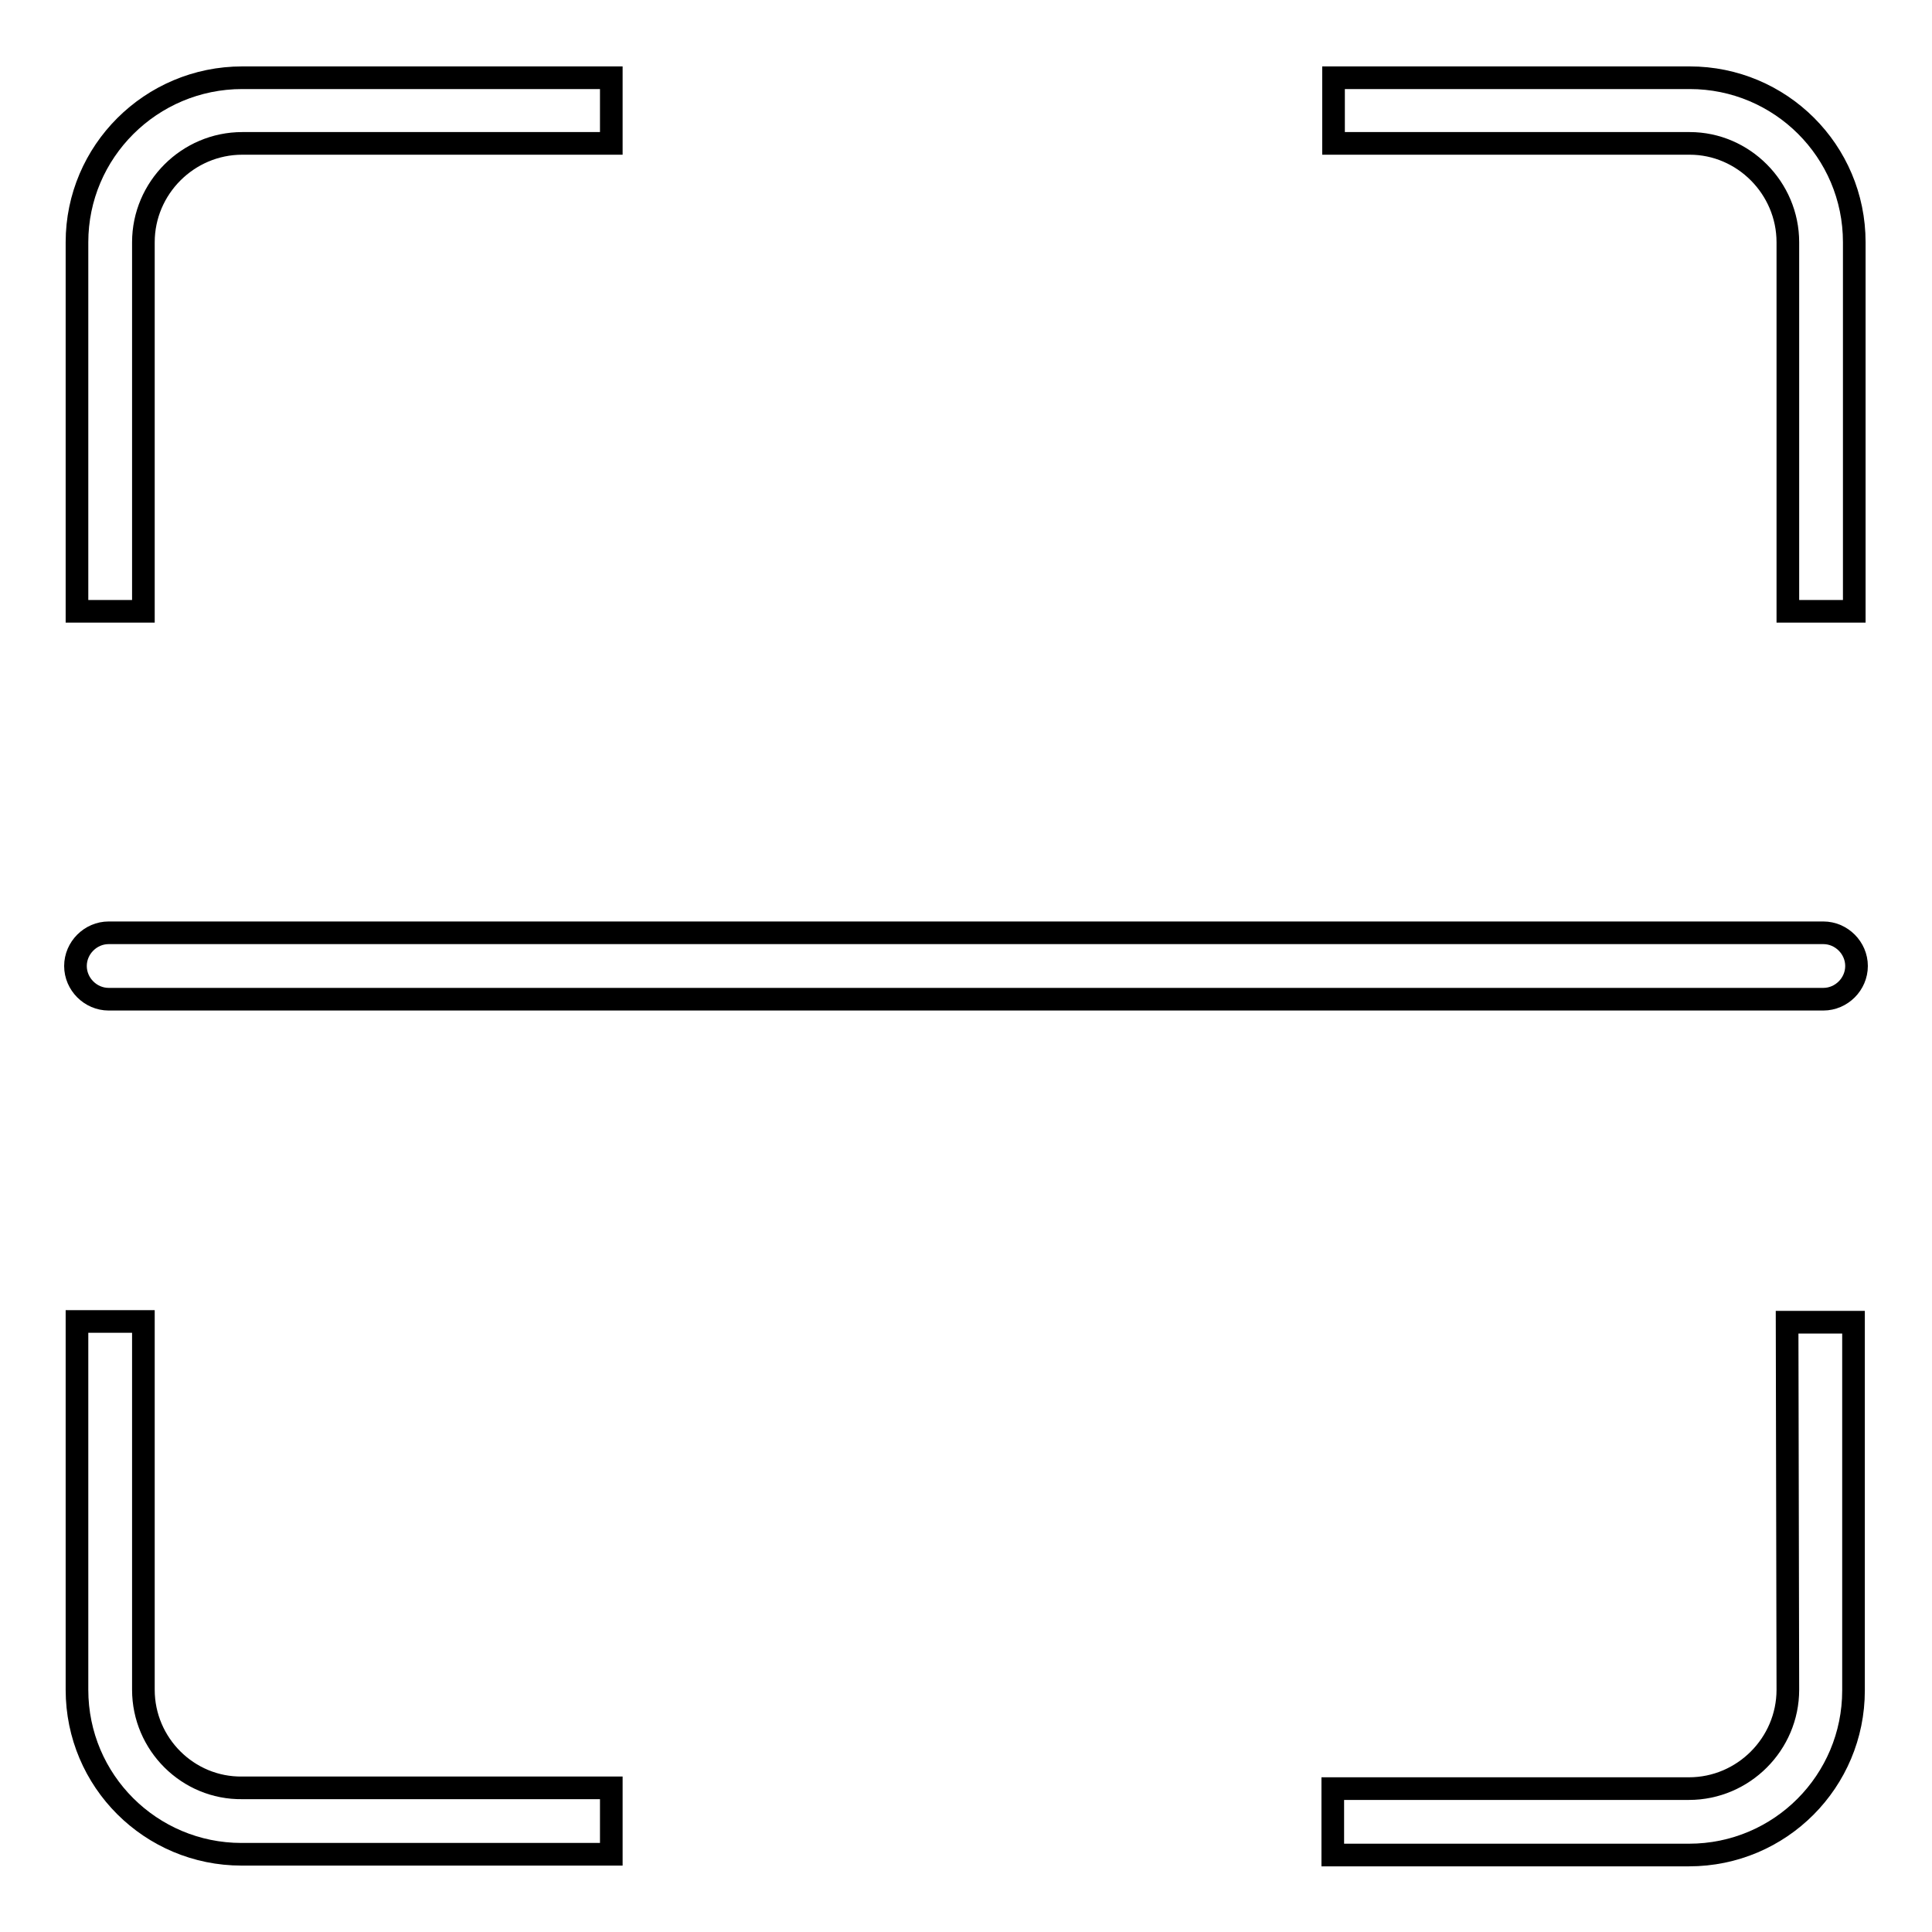
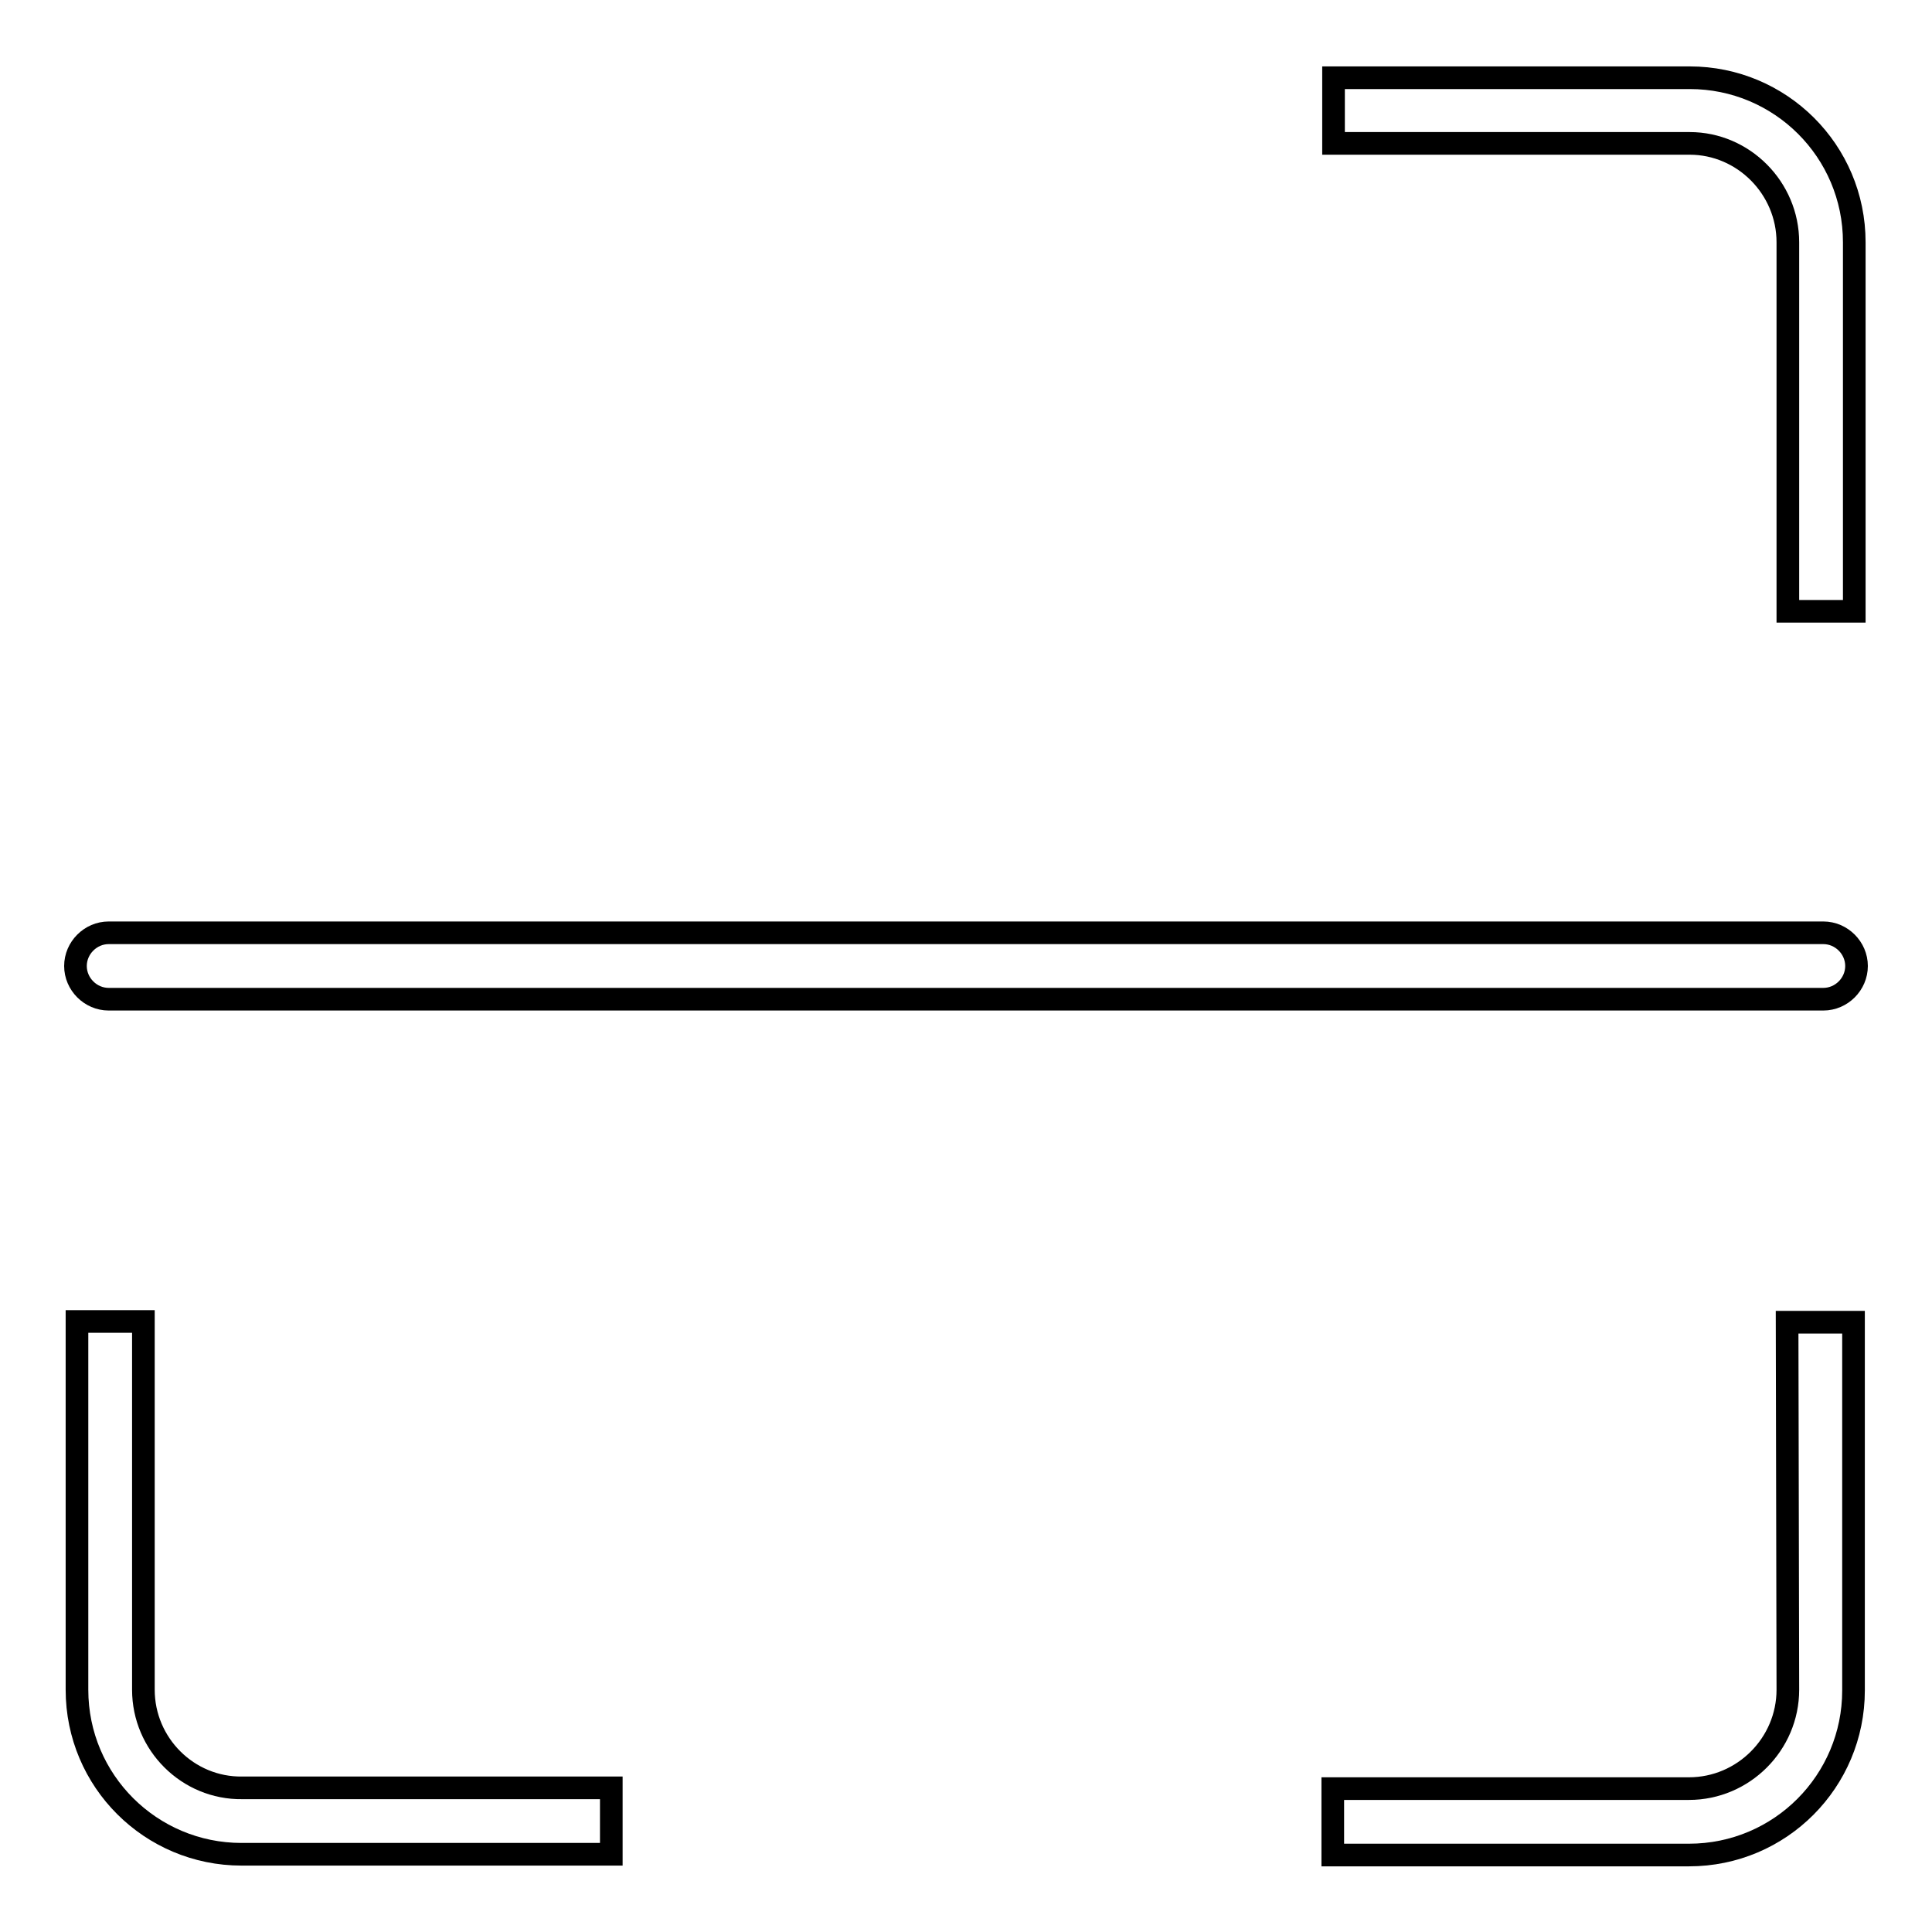
<svg xmlns="http://www.w3.org/2000/svg" version="1.1" x="0px" y="0px" viewBox="0 0 256 256" enable-background="new 0 0 256 256" xml:space="preserve">
  <g>
    <g>
      <path stroke-width="3" fill-opacity="0" stroke="#000000" d="M14.4,132.4h227.2c2.4,0,4.4-2,4.4-4.4c0-2.4-2-4.4-4.4-4.4H14.4c-2.4,0-4.4,2-4.4,4.4C10,130.4,12,132.4,14.4,132.4z" />
      <path stroke-width="3" fill-opacity="0" stroke="#000000" d="M236.9,32.1v48.9h8.8V32.1c0-12.1-9.8-21.8-21.8-21.8h-47.2V19h47.2C231,19,236.9,24.9,236.9,32.1z" />
-       <path stroke-width="3" fill-opacity="0" stroke="#000000" d="M19,32.1C19,24.9,24.9,19,32.1,19H81v-8.7H32.1c-12.1,0-21.9,9.8-21.9,21.8v48.9H19V32.1z" />
-       <path stroke-width="3" fill-opacity="0" stroke="#000000" d="M236.9,223.9c0,7.2-5.9,13.1-13.1,13.1h-47.2v8.8h47.2c12.1,0,21.8-9.8,21.8-21.8v-48.8h-8.8L236.9,223.9L236.9,223.9z" />
+       <path stroke-width="3" fill-opacity="0" stroke="#000000" d="M236.9,223.9c0,7.2-5.9,13.1-13.1,13.1h-47.2v8.8h47.2c12.1,0,21.8-9.8,21.8-21.8v-48.8h-8.8L236.9,223.9z" />
      <path stroke-width="3" fill-opacity="0" stroke="#000000" d="M19,223.9v-48.8h-8.8v48.8c0,12.1,9.8,21.8,21.8,21.8h49v-8.8H32.1C24.9,237,19,231.1,19,223.9z" />
    </g>
  </g>
</svg>